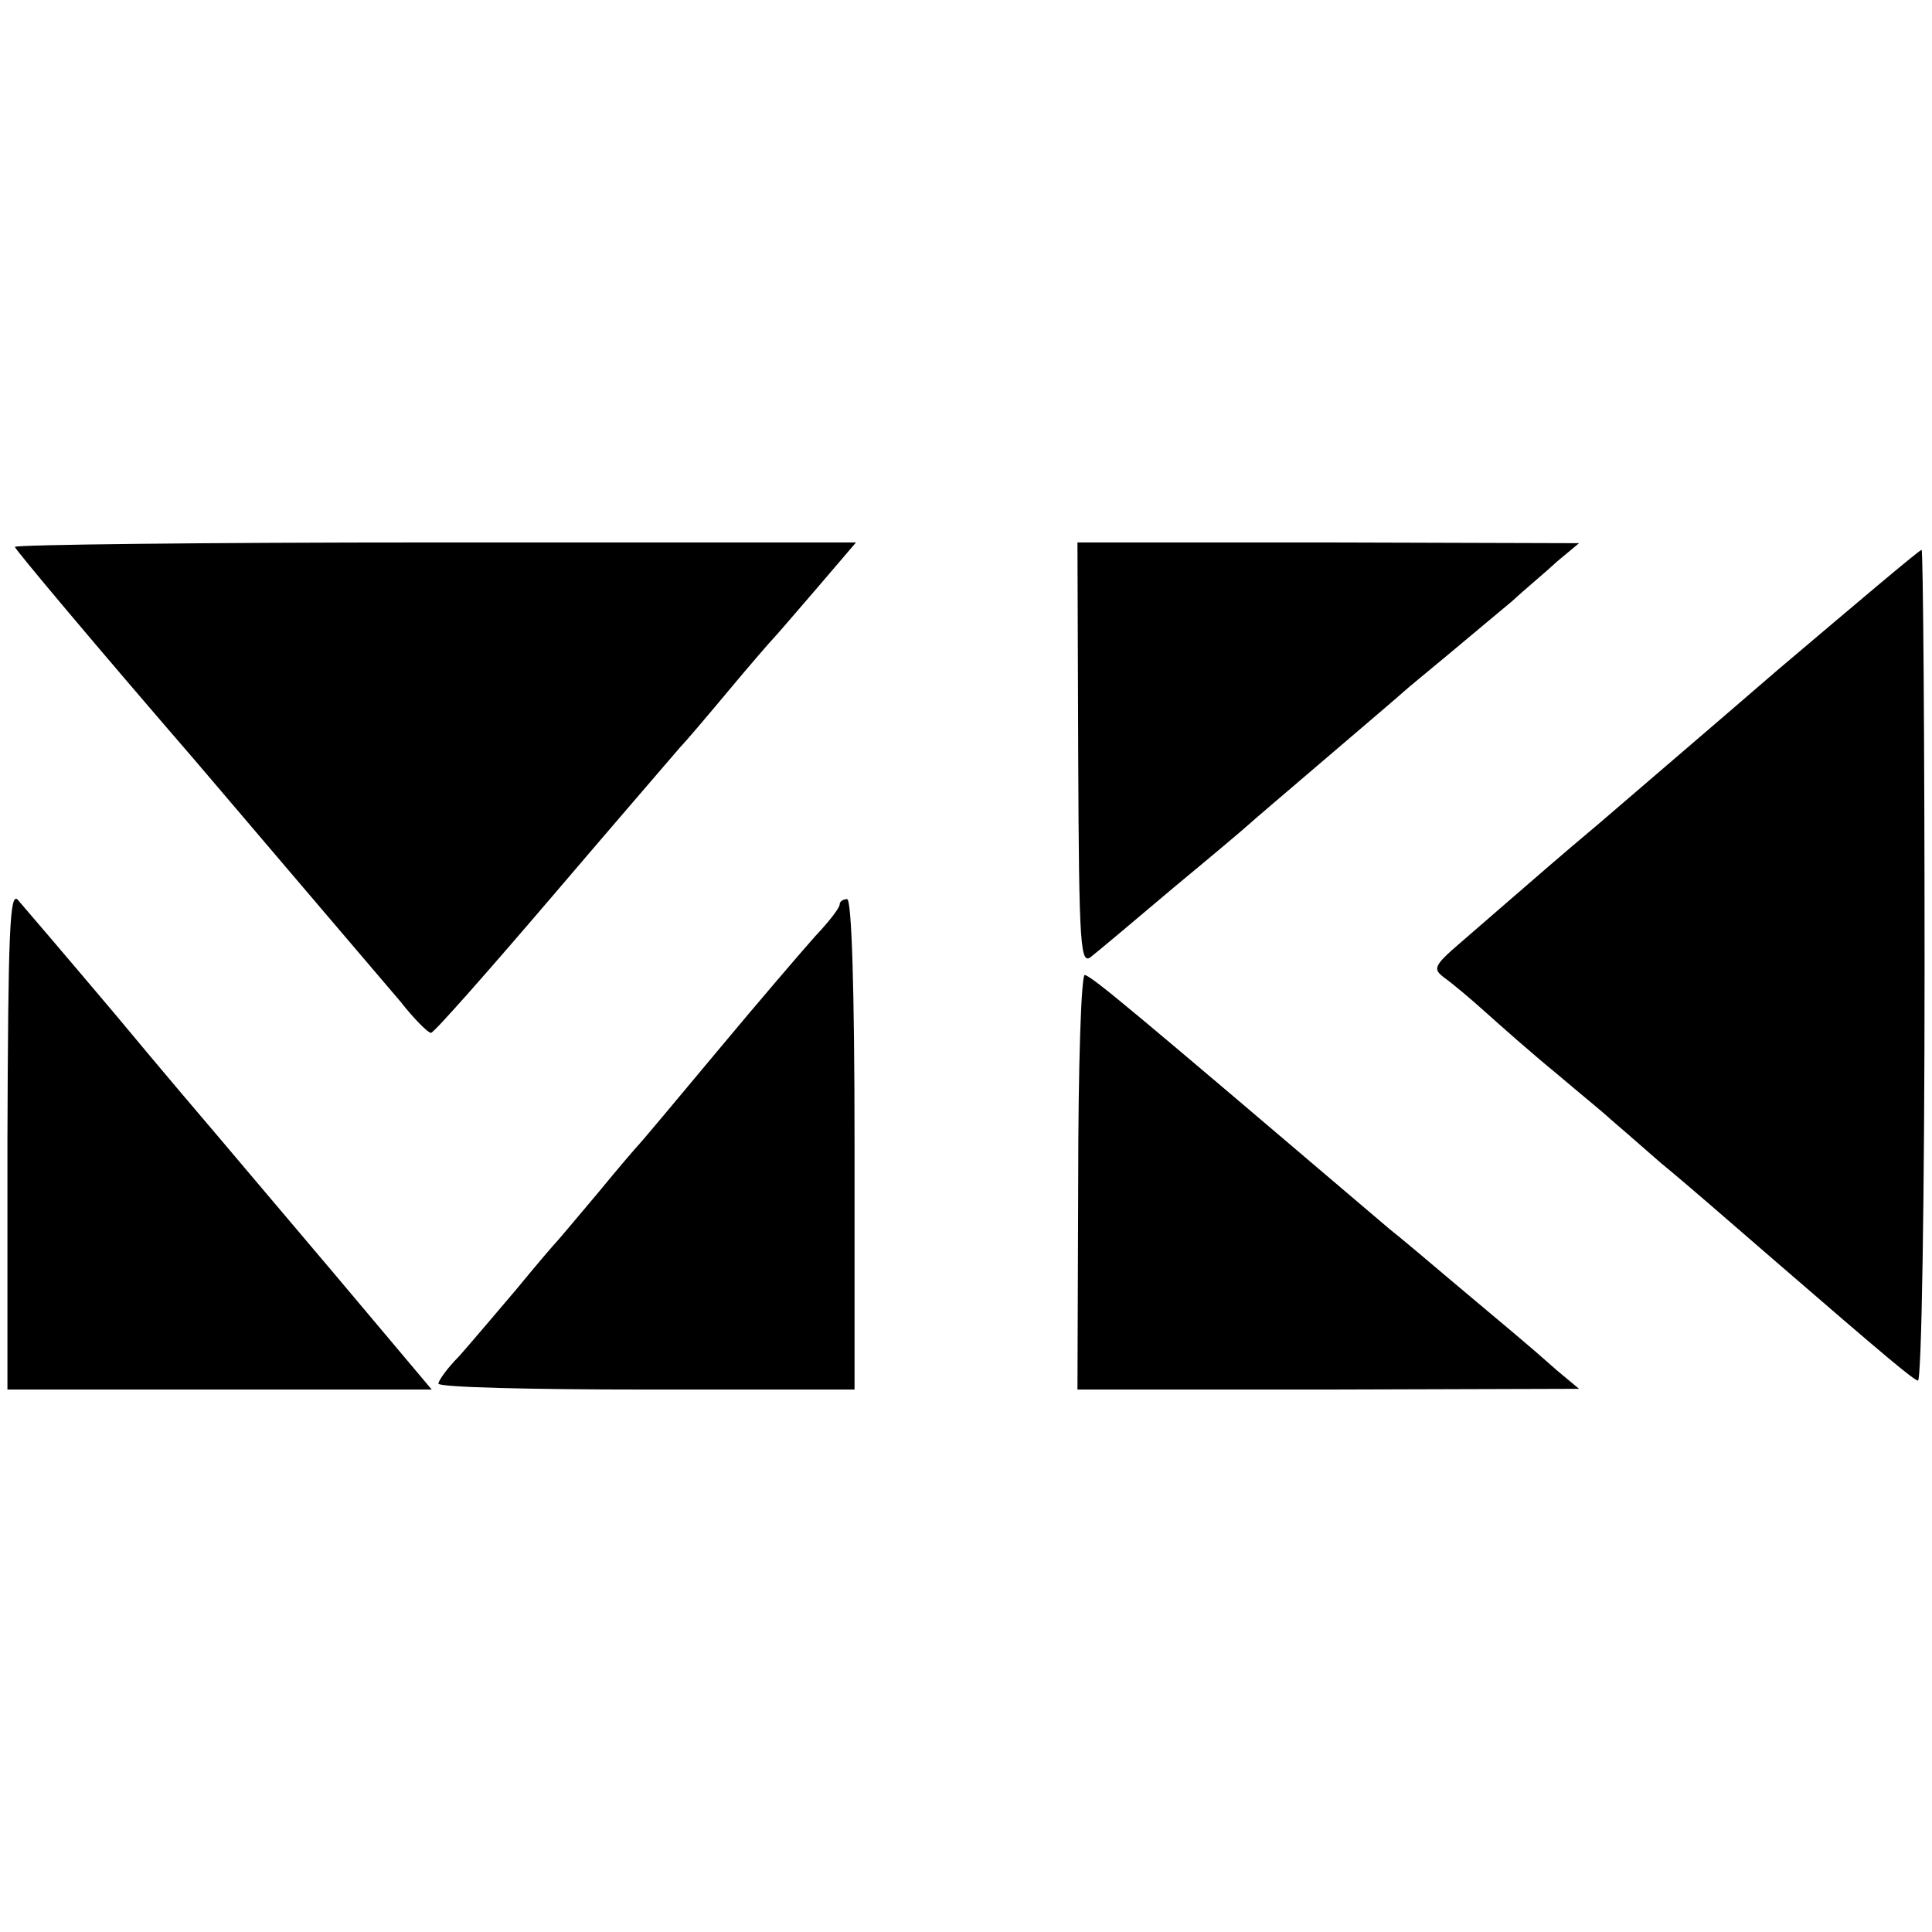
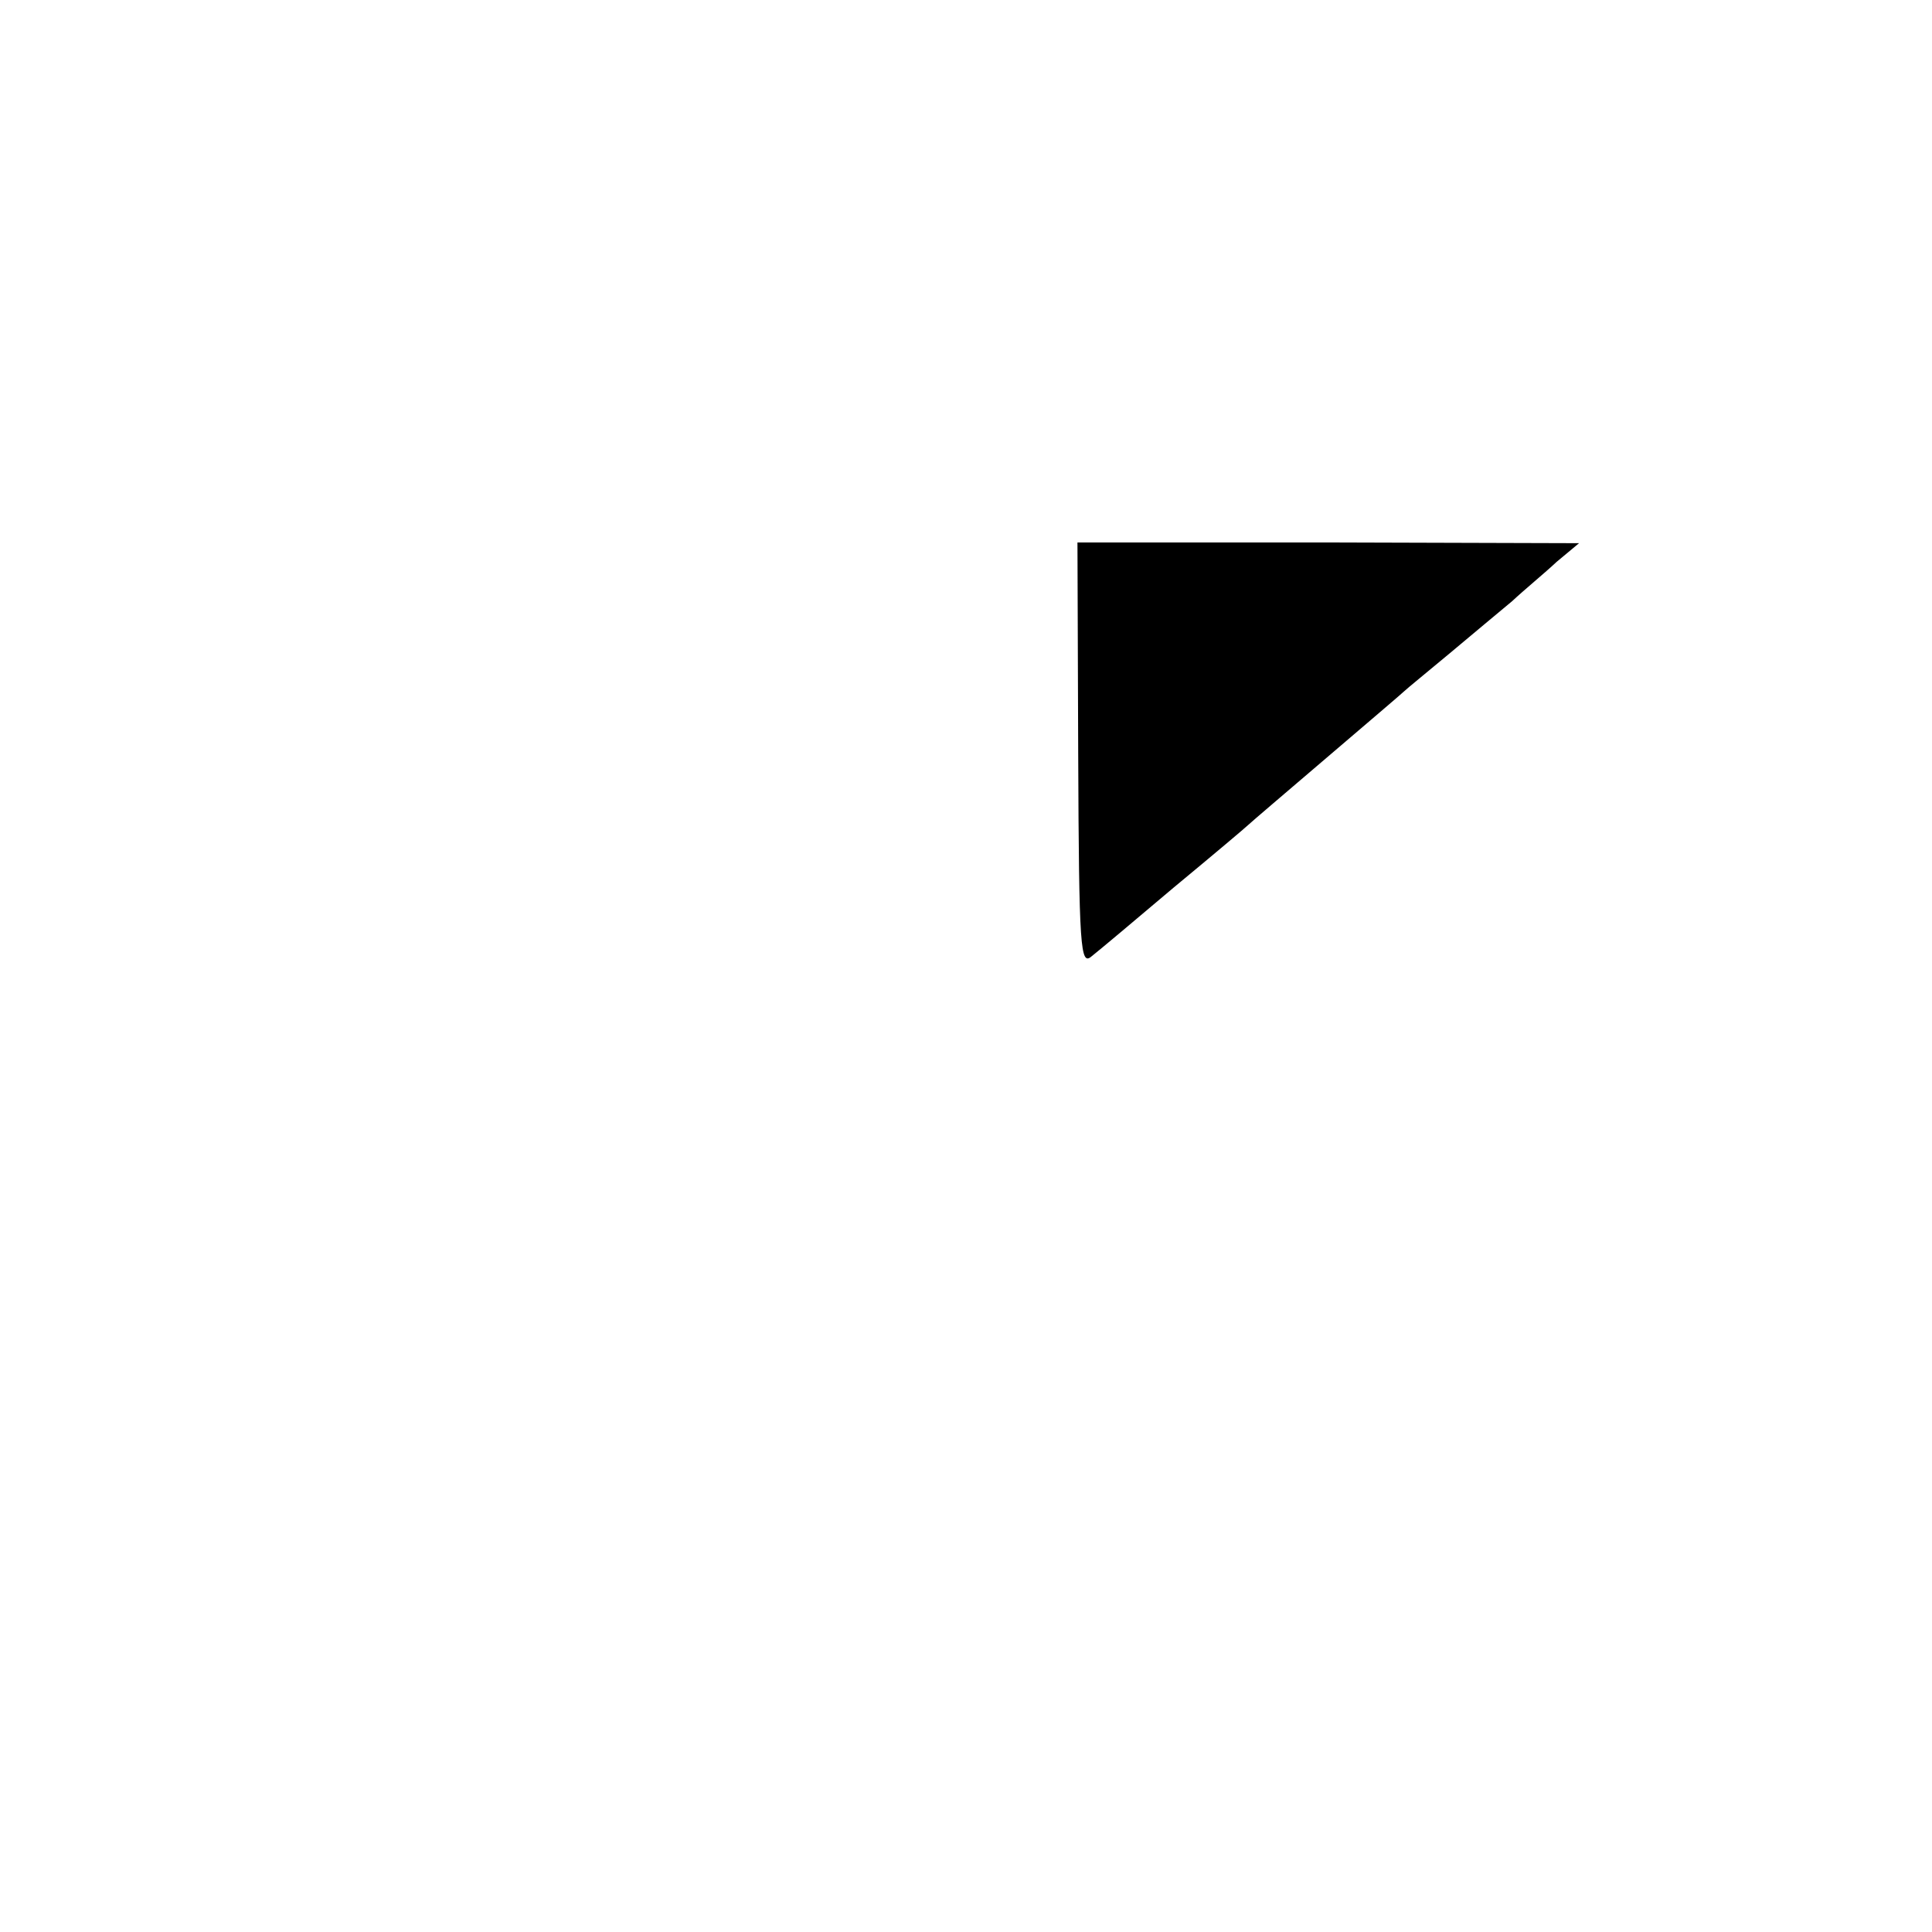
<svg xmlns="http://www.w3.org/2000/svg" version="1.0" width="260pt" height="260pt" viewBox="0 0 260 260" preserveAspectRatio="xMidYMid meet">
  <g transform="translate(0,260) scale(0.1,-0.1)" fill="#000000" stroke="none">
-     <path d="M20 1864 c0 -3 109 -133 243 -288 133 -156 257 -302 276 -324 18 -23 37 -42 41 -42 4 0 78 84 166 187 87 102 164 191 169 197 6 6 35 40 65 76 30 36 57 67 60 70 3 3 29 33 59 68 l53 62 -566 0 c-311 0 -566 -3 -566 -6z" />
    <path d="M1451 1585 c1 -263 3 -285 18 -272 9 7 59 49 111 93 52 43 97 81 100 84 3 3 50 43 105 90 55 47 102 87 105 90 3 3 30 25 60 50 30 25 68 57 85 71 16 15 44 38 60 53 l30 25 -338 1 -337 0 1 -285z" />
-     <path d="M2393 1699 c-103 -89 -212 -182 -242 -208 -50 -42 -73 -62 -186 -160 -36 -31 -37 -35 -21 -47 10 -7 35 -28 55 -46 20 -18 63 -56 96 -83 33 -28 65 -54 71 -60 6 -5 37 -32 69 -60 33 -27 95 -81 140 -120 171 -148 198 -170 206 -173 5 -2 9 248 9 557 0 309 -2 561 -4 561 -3 0 -89 -73 -193 -161z" />
-     <path d="M10 1067 l0 -337 285 0 286 0 -133 158 c-73 86 -142 168 -154 182 -12 14 -75 88 -139 165 -65 77 -124 146 -131 154 -11 12 -13 -44 -14 -322z" />
-     <path d="M1130 1383 c0 -5 -15 -24 -33 -43 -17 -19 -77 -89 -132 -155 -55 -66 -102 -122 -105 -125 -3 -3 -28 -32 -55 -65 -28 -33 -52 -62 -55 -65 -3 -3 -28 -32 -55 -65 -28 -33 -62 -73 -77 -90 -16 -16 -28 -33 -28 -37 0 -5 126 -8 280 -8 l280 0 0 330 c0 213 -4 330 -10 330 -5 0 -10 -3 -10 -7z" />
-     <path d="M1451 1011 l-1 -281 338 0 337 1 -30 25 c-37 33 -65 56 -140 119 -33 28 -71 60 -85 71 -356 303 -397 337 -410 342 -5 2 -9 -123 -9 -277z" />
  </g>
</svg>